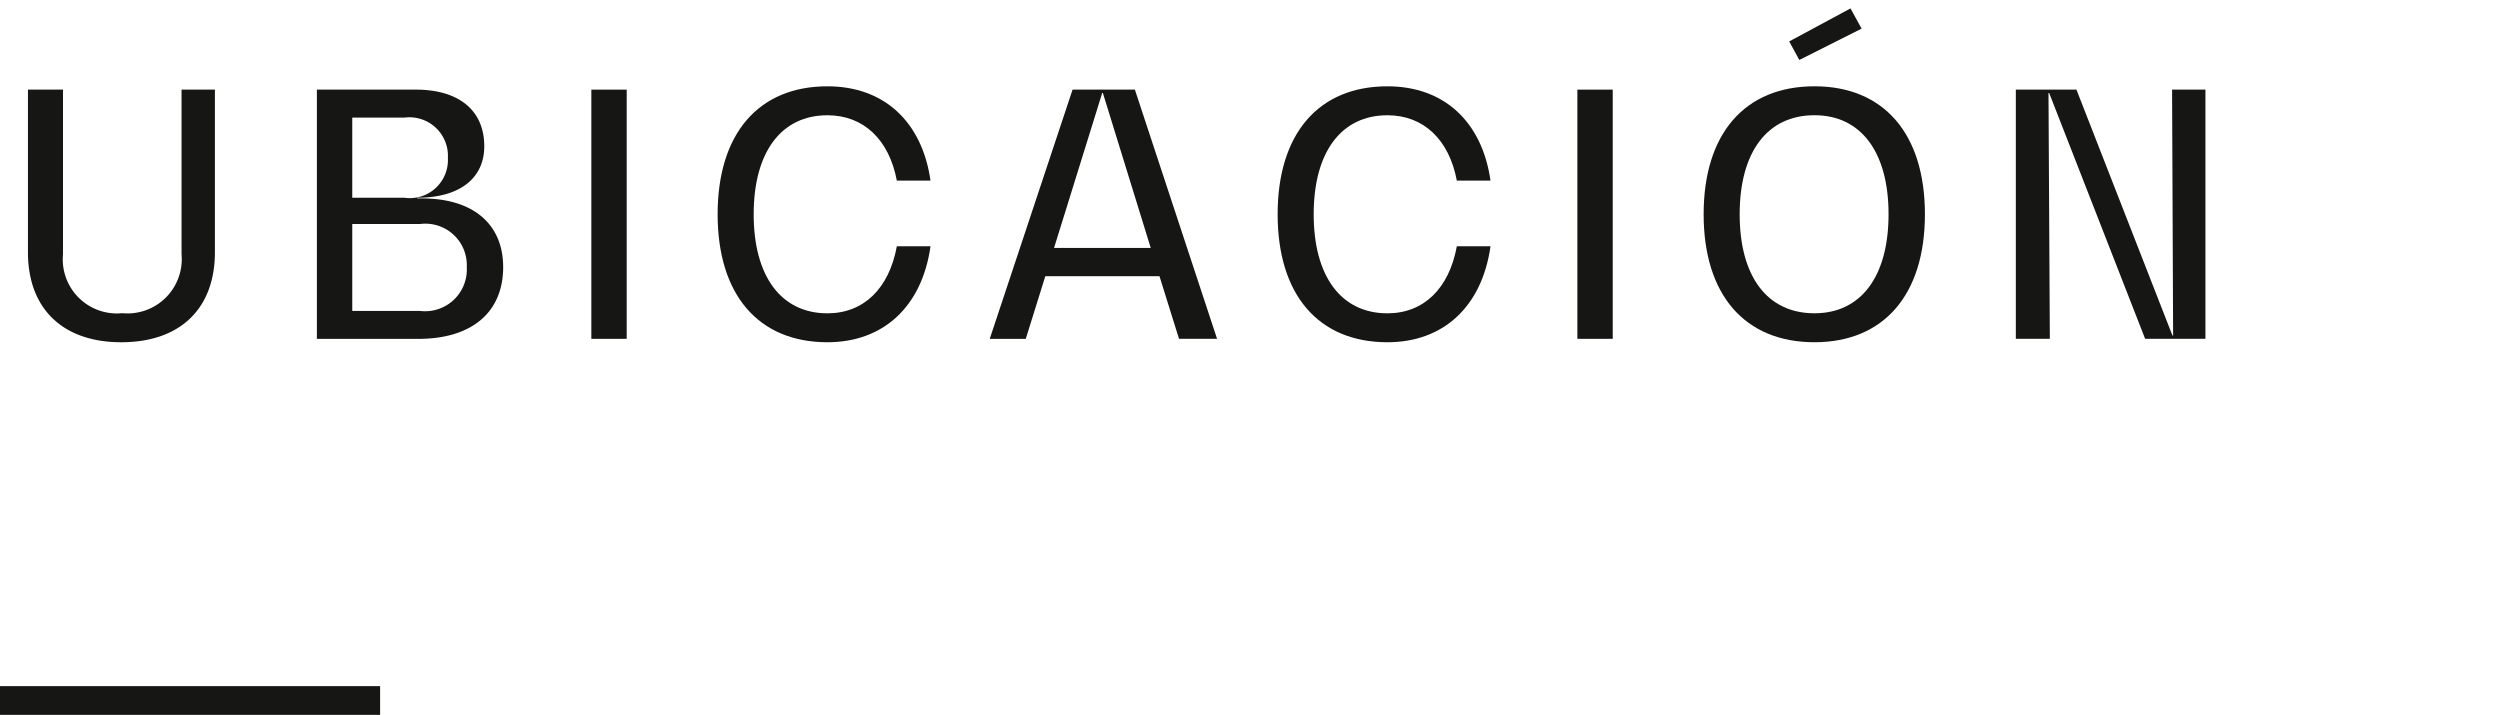
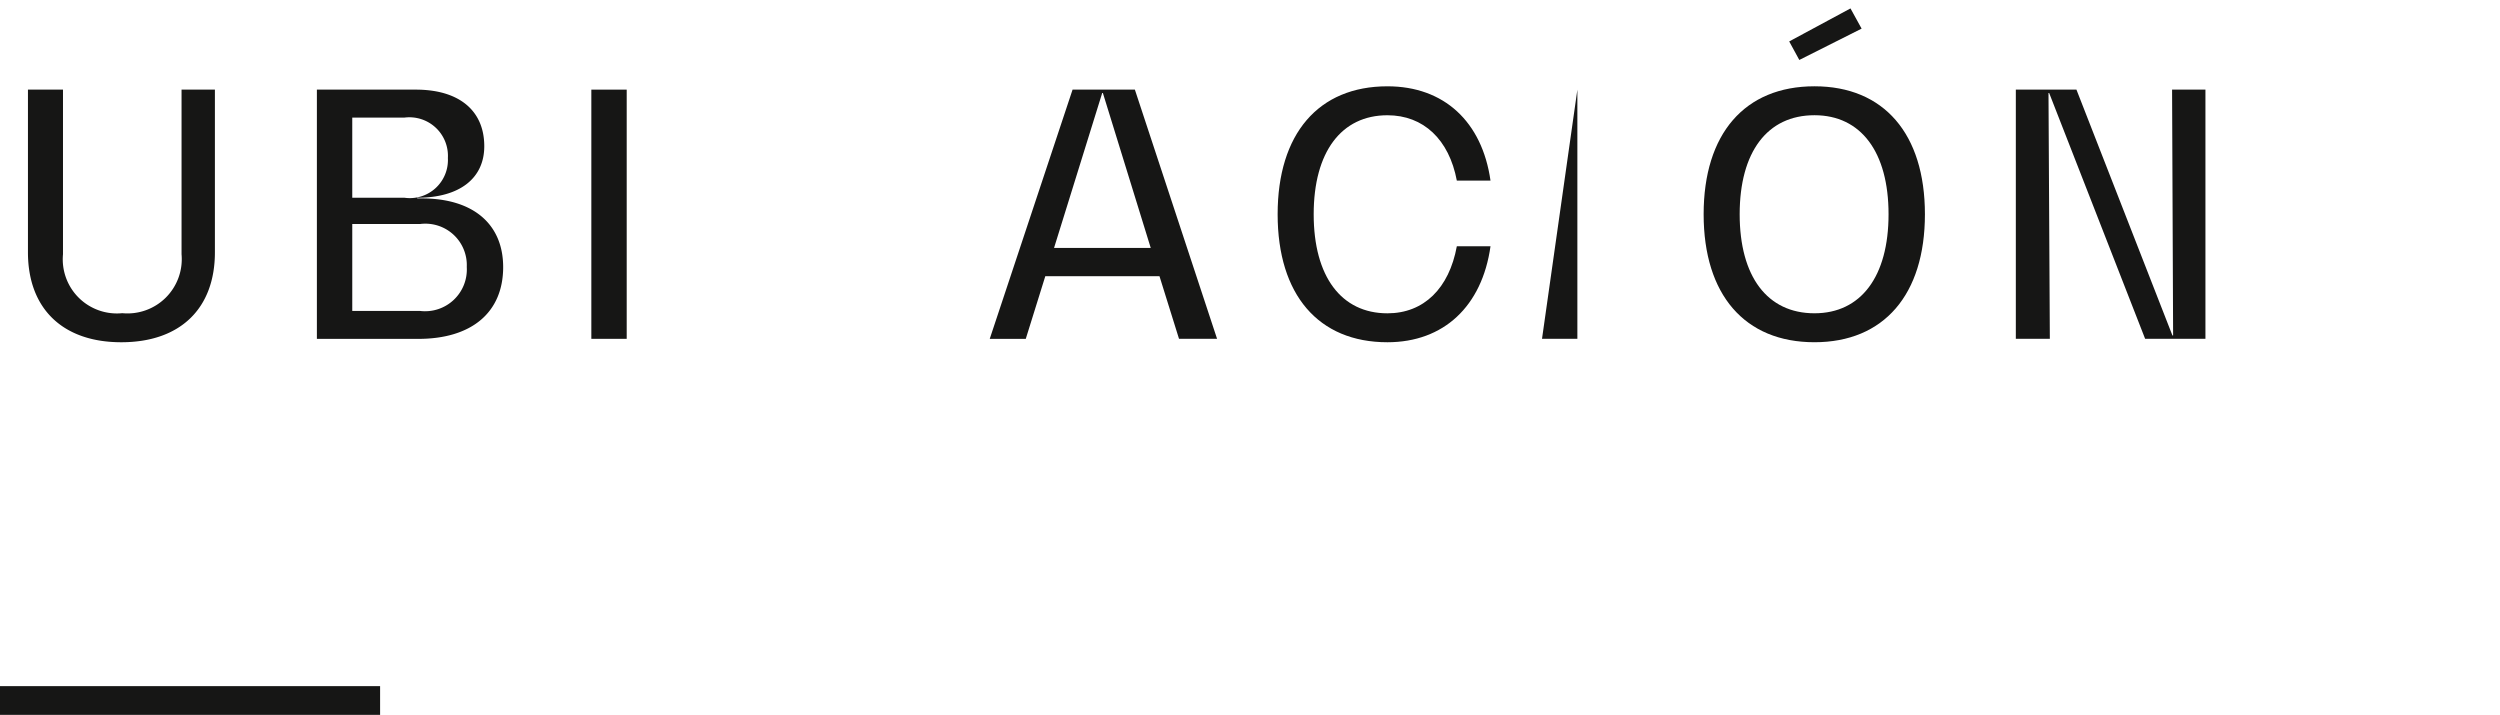
<svg xmlns="http://www.w3.org/2000/svg" width="148.475" height="42.456" viewBox="0 0 148.475 42.456">
  <g id="ubicacion" transform="translate(0 0)">
    <g id="Grupo_93" data-name="Grupo 93">
      <path id="Trazado_515" data-name="Trazado 515" d="M10.782,5.323h1.981v9.662c0,3.341-2.061,5.341-5.561,5.341-3.481,0-5.542-2-5.542-5.341V5.323H3.741V15.1a3.215,3.215,0,0,0,3.521,3.5,3.224,3.224,0,0,0,3.52-3.5Z" fill="#161615" />
      <path id="Trazado_516" data-name="Trazado 516" d="M29.883,15.865c0,2.681-1.861,4.261-5.041,4.261H18.82V5.323H24.7c2.56,0,4.061,1.24,4.061,3.361,0,1.92-1.481,3.06-3.981,3.06v.04h.28C28.1,11.784,29.883,13.305,29.883,15.865ZM24.021,6.984h-3.1v4.76h3.1A2.263,2.263,0,0,0,26.6,9.384,2.291,2.291,0,0,0,24.021,6.984Zm3.7,8.881a2.461,2.461,0,0,0-2.78-2.56H20.921v5.161h4.021A2.48,2.48,0,0,0,27.722,15.865Z" fill="#161615" />
      <path id="Trazado_517" data-name="Trazado 517" d="M35.12,5.323h2.1v14.8h-2.1Z" fill="#161615" />
-       <path id="Trazado_518" data-name="Trazado 518" d="M49.141,20.326c-4.1,0-6.521-2.82-6.521-7.6s2.421-7.6,6.521-7.6c3.361,0,5.621,2.1,6.122,5.6h-2c-.46-2.44-1.98-3.881-4.121-3.881-2.74,0-4.381,2.181-4.381,5.882s1.641,5.881,4.381,5.881c2.161,0,3.661-1.48,4.121-3.981h2C54.762,18.186,52.482,20.326,49.141,20.326Z" fill="#161615" />
      <path id="Trazado_519" data-name="Trazado 519" d="M68.862,16.405H62.08l-1.16,3.721H58.78L63.7,5.323h3.7l4.882,14.8H70.022Zm-.52-1.68L65.5,5.523h-.04l-2.86,9.2Z" fill="#161615" />
      <path id="Trazado_520" data-name="Trazado 520" d="M82.4,20.326c-4.1,0-6.521-2.82-6.521-7.6s2.421-7.6,6.521-7.6c3.362,0,5.621,2.1,6.121,5.6h-2c-.459-2.44-1.98-3.881-4.121-3.881-2.74,0-4.38,2.181-4.38,5.882s1.64,5.881,4.38,5.881c2.161,0,3.662-1.48,4.121-3.981h2C88.021,18.186,85.741,20.326,82.4,20.326Z" fill="#161615" />
-       <path id="Trazado_521" data-name="Trazado 521" d="M93.68,5.323h2.1v14.8h-2.1Z" fill="#161615" />
+       <path id="Trazado_521" data-name="Trazado 521" d="M93.68,5.323v14.8h-2.1Z" fill="#161615" />
      <path id="Trazado_522" data-name="Trazado 522" d="M101.179,12.725c0-4.782,2.44-7.6,6.582-7.6,4.12,0,6.56,2.82,6.56,7.6s-2.44,7.6-6.56,7.6C103.619,20.326,101.179,17.506,101.179,12.725Zm10.982,0c0-3.7-1.64-5.882-4.4-5.882-2.8,0-4.442,2.181-4.442,5.882s1.641,5.881,4.442,5.881C110.521,18.606,112.161,16.425,112.161,12.725ZM110.561,1.7l-3.7,1.861-.6-1.1L109.9.5Z" fill="#161615" />
      <path id="Trazado_523" data-name="Trazado 523" d="M130.981,5.323v14.8H127.4l-5.7-14.6h-.04l.08,14.6h-2.02V5.323h3.6l5.7,14.6h.041L129,5.323Z" fill="#161615" />
    </g>
    <line id="Línea_1" data-name="Línea 1" x2="22.574" transform="translate(0 41.602)" fill="none" stroke="#161615" stroke-width="1.707" />
    <rect id="Rectángulo_12" data-name="Rectángulo 12" width="148.475" height="42.456" transform="translate(0 0)" fill="none" />
  </g>
</svg>